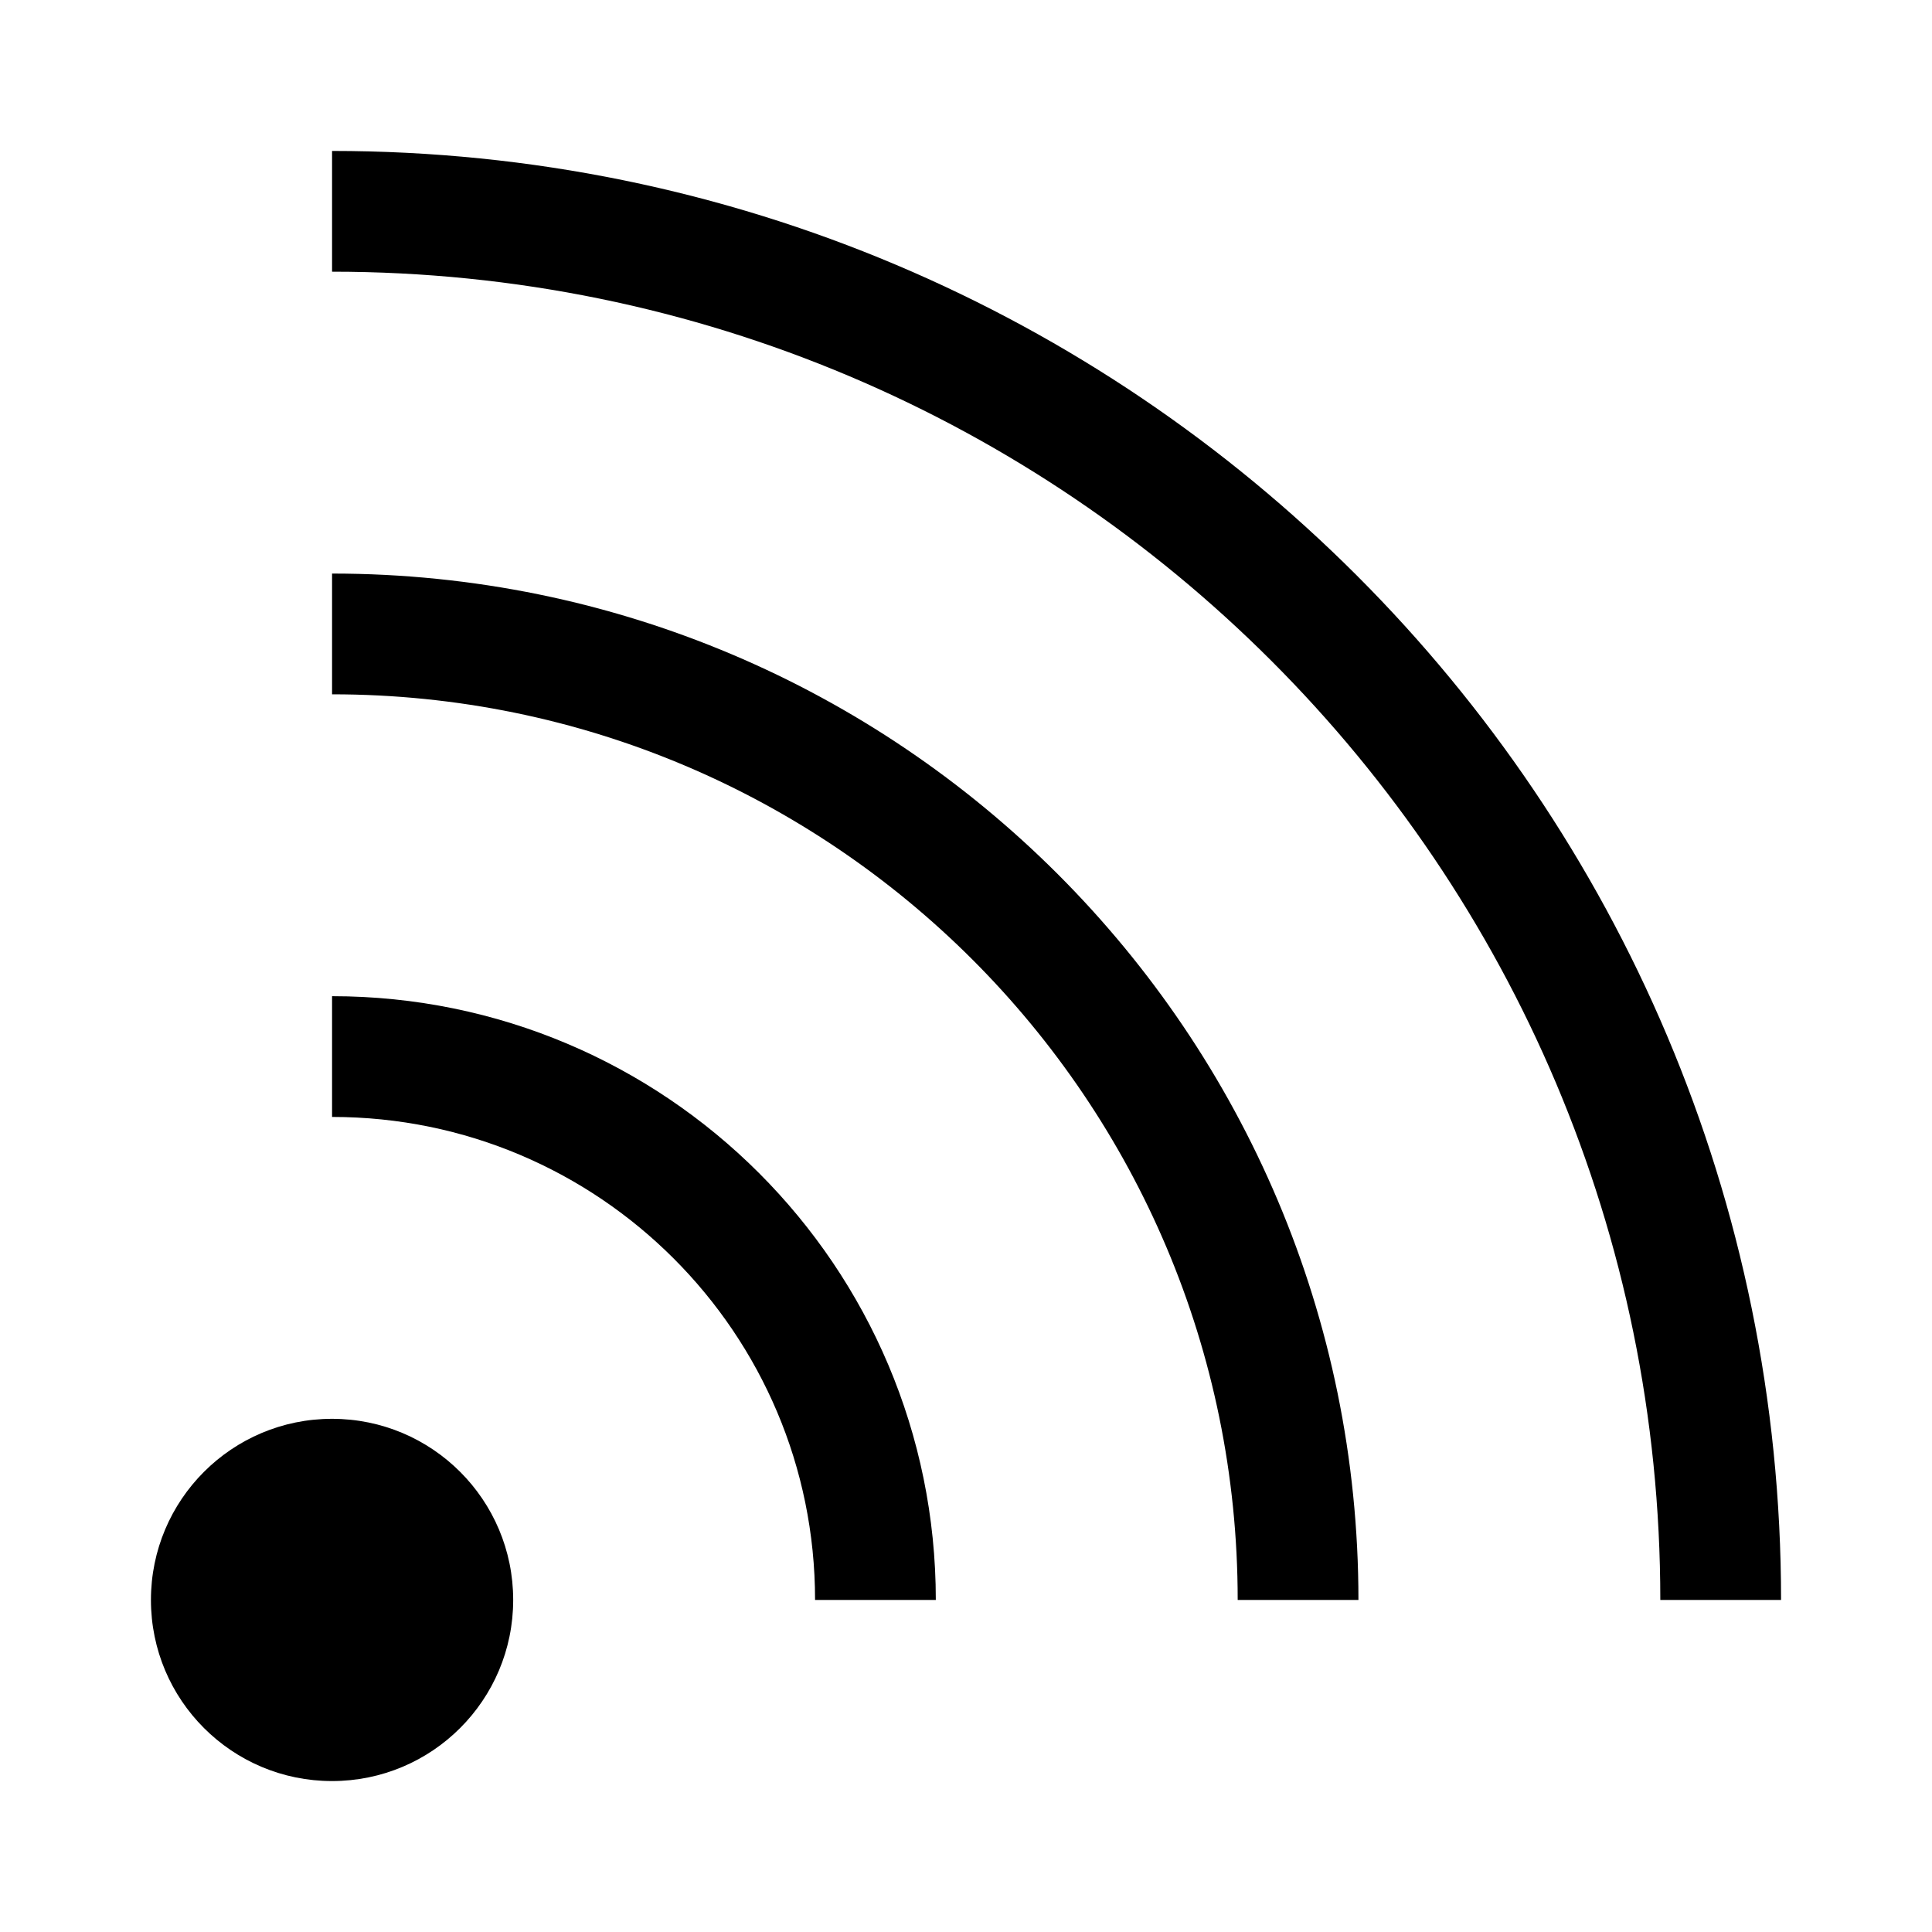
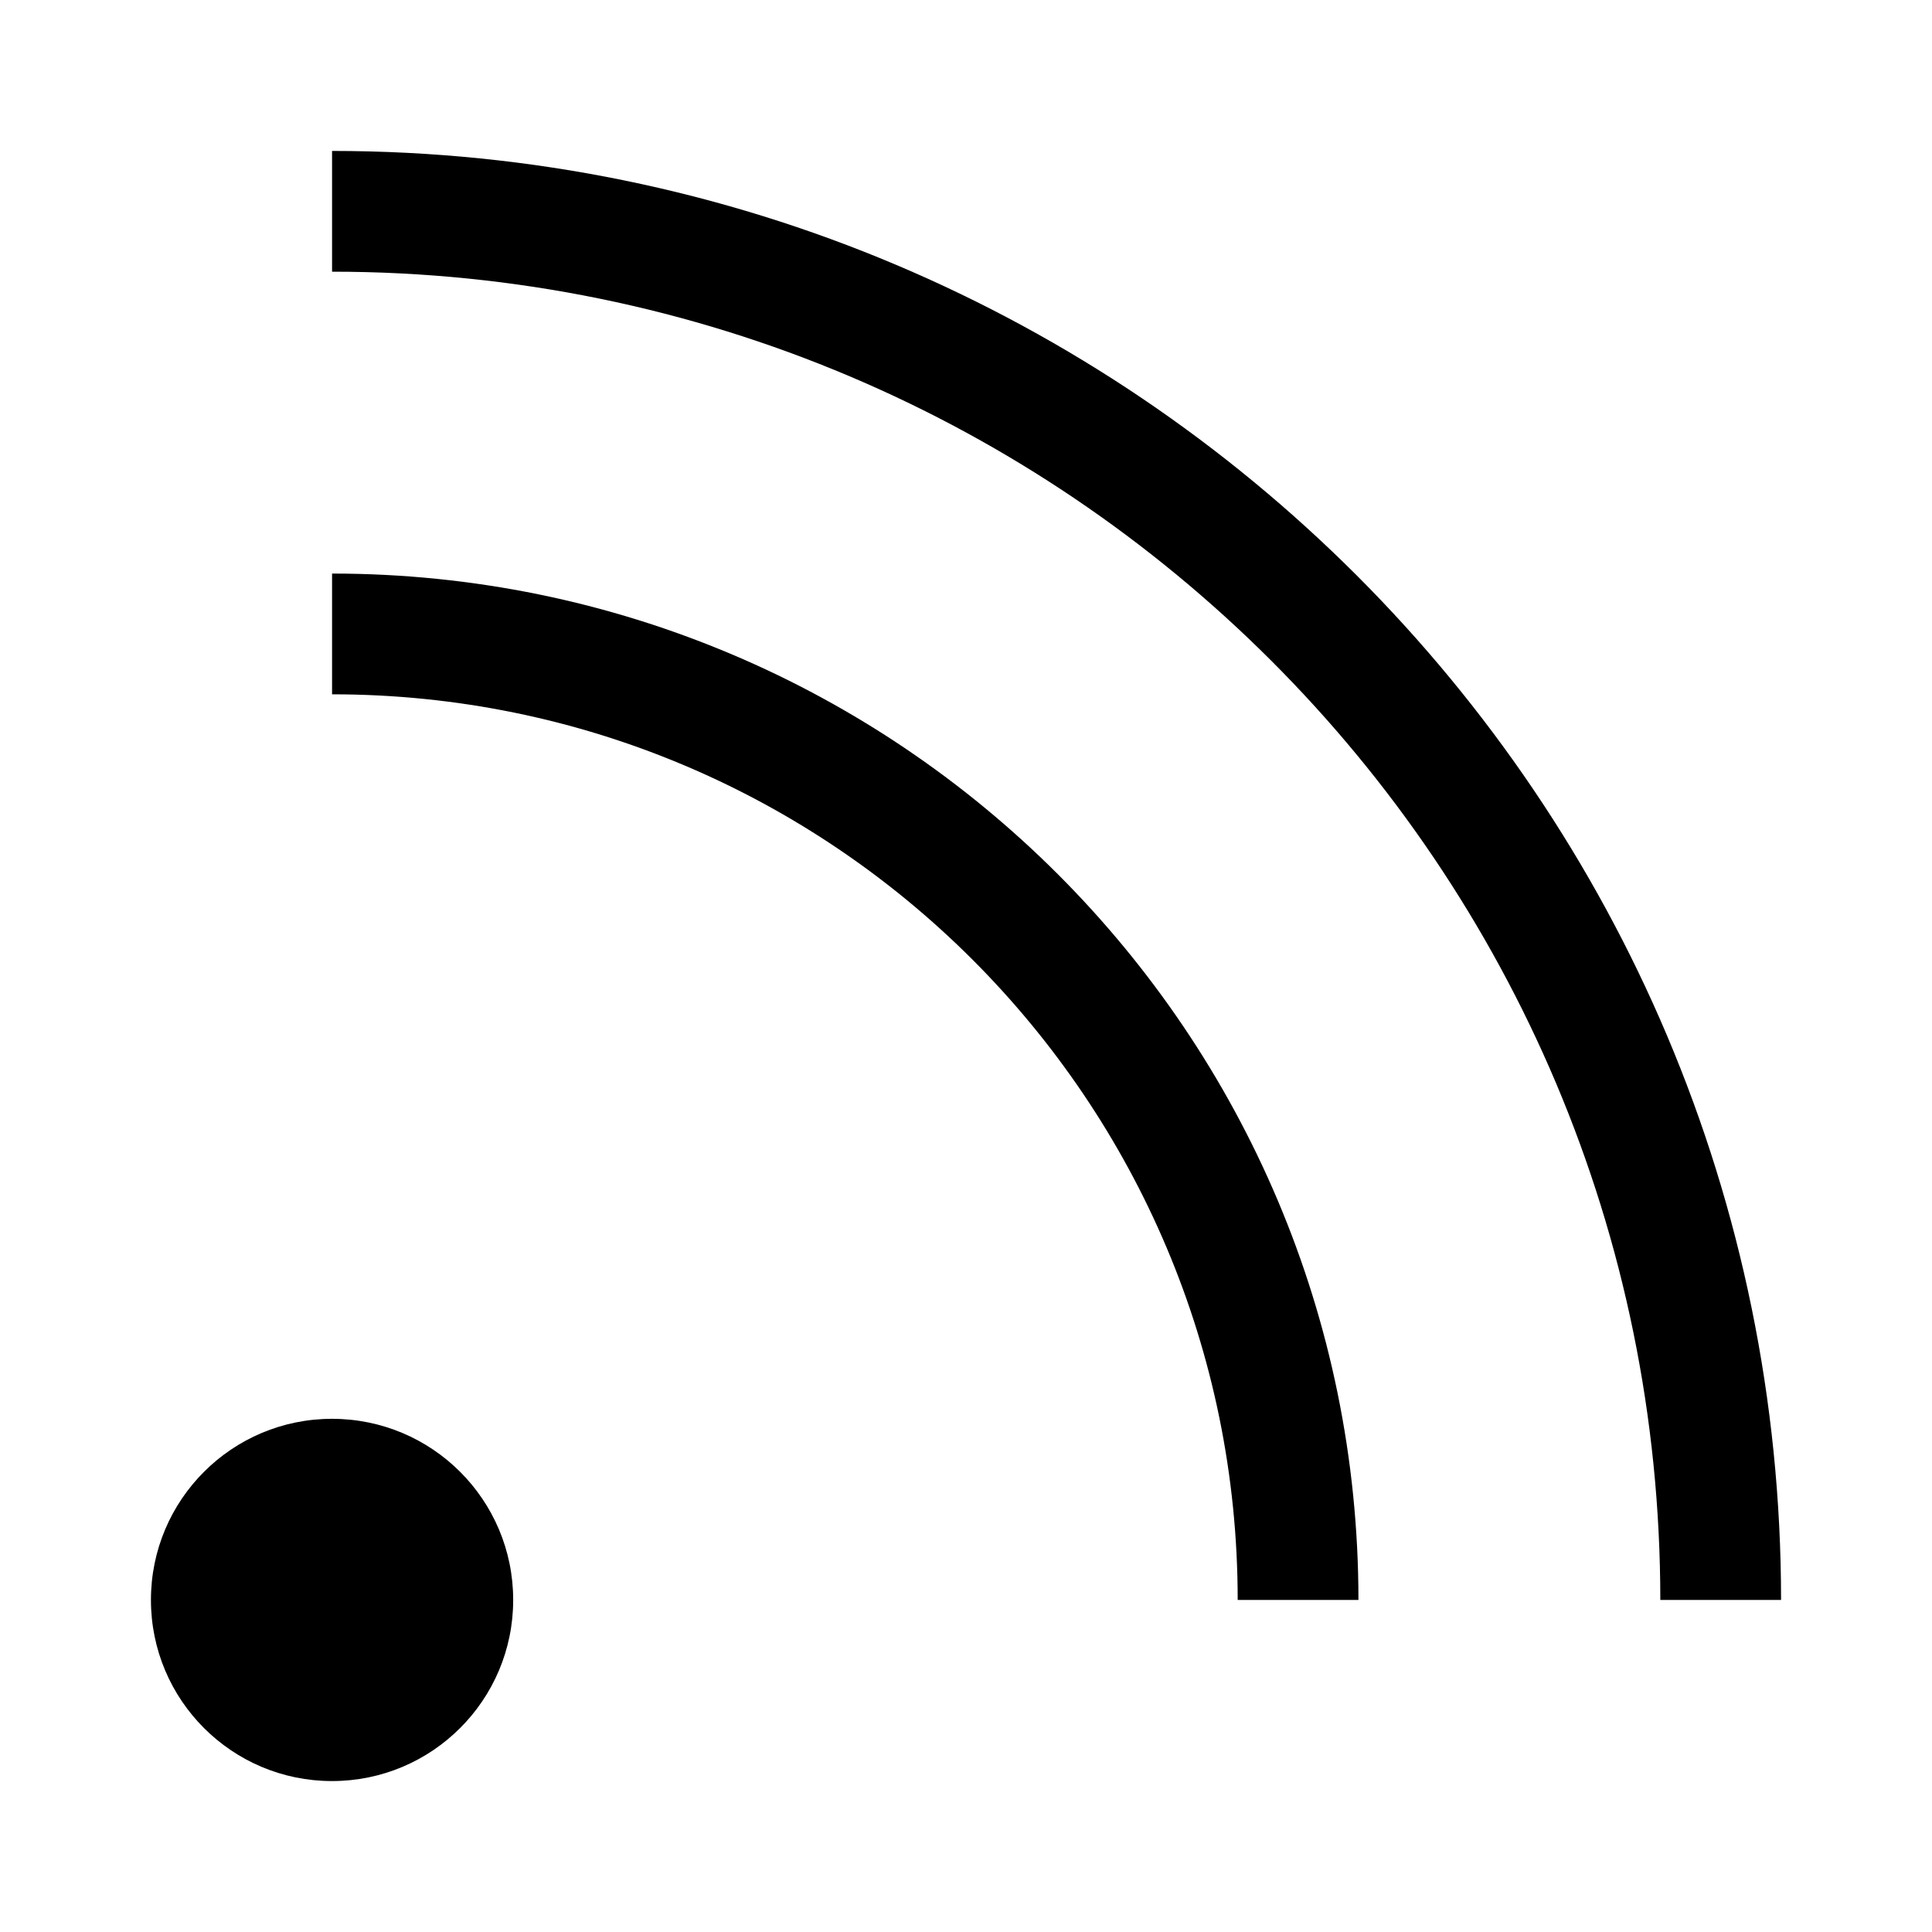
<svg xmlns="http://www.w3.org/2000/svg" class="iconic iconic-rss" width="128" height="128" viewBox="0 0 128 128">
  <g class="iconic-metadata">
    <title>Rss</title>
  </g>
  <g class="iconic-rss-lg iconic-container iconic-lg" data-width="108" data-height="108" display="inline" transform="translate(10 10)">
-     <path d="M24 96c0 6.633-5.372 12-12.003 12-6.625 0-11.997-5.367-11.997-12 0-6.632 5.372-12 11.997-12 6.631 0 12.003 5.368 12.003 12z" class="iconic-rss-center iconic-property-accent iconic-property-fill" />
-     <path stroke="#000" stroke-width="8" d="M12 60c19.882 0 36 16.118 36 36" class="iconic-rss-wave iconic-rss-wave-inner iconic-property-stroke" fill="none" />
+     <path d="M24 96c0 6.633-5.372 12-12.003 12-6.625 0-11.997-5.367-11.997-12 0-6.632 5.372-12 11.997-12 6.631 0 12.003 5.368 12.003 12" class="iconic-rss-center iconic-property-accent iconic-property-fill" />
    <path stroke="#000" stroke-width="8" d="M12 32c35.346 0 64 28.654 64 64" class="iconic-rss-wave iconic-rss-wave-middle iconic-property-stroke" fill="none" />
    <path stroke="#000" stroke-width="8" d="M12 4c50.81 0 92 41.19 92 92" class="iconic-rss-wave iconic-rss-wave-outer iconic-property-stroke" fill="none" />
  </g>
  <g class="iconic-rss-md iconic-container iconic-md" data-width="32" data-height="32" display="none" transform="scale(4)">
-     <circle cx="3" cy="29" r="3" class="iconic-rss-center iconic-property-accent iconic-property-fill" />
-     <path stroke="#000" stroke-width="3" d="M4.001 19.5c4.694 0 8.5 3.806 8.5 8.5" class="iconic-rss-wave iconic-rss-wave-inner iconic-property-stroke" fill="none" />
-     <path stroke="#000" stroke-width="3" d="M4 10.5c9.665 0 17.5 7.835 17.5 17.5" class="iconic-rss-wave iconic-rss-wave-middle iconic-property-stroke" fill="none" />
    <path stroke="#000" stroke-width="3" d="M4 1.5c14.636 0 26.5 11.864 26.5 26.5" class="iconic-rss-wave iconic-rss-wave-outer iconic-property-stroke" fill="none" />
  </g>
  <g class="iconic-rss-sm iconic-container iconic-sm" data-width="16" data-height="16" display="none" transform="scale(8)">
-     <circle cx="2" cy="14" r="2" class="iconic-rss-center iconic-property-accent iconic-property-fill" />
    <path stroke="#000" stroke-width="2" d="M2.001 9c2.761 0 5 2.239 5 5" class="iconic-rss-wave iconic-rss-wave-inner iconic-property-stroke" fill="none" />
    <path stroke="#000" stroke-width="2" d="M2.001 5c4.971 0 9 4.029 9 9" class="iconic-rss-wave iconic-rss-wave-middle iconic-property-stroke" fill="none" />
    <path stroke="#000" stroke-width="2" d="M2.001 1c7.18 0 13 5.82 13 13" class="iconic-rss-wave iconic-rss-wave-outer iconic-property-stroke" fill="none" />
  </g>
</svg>